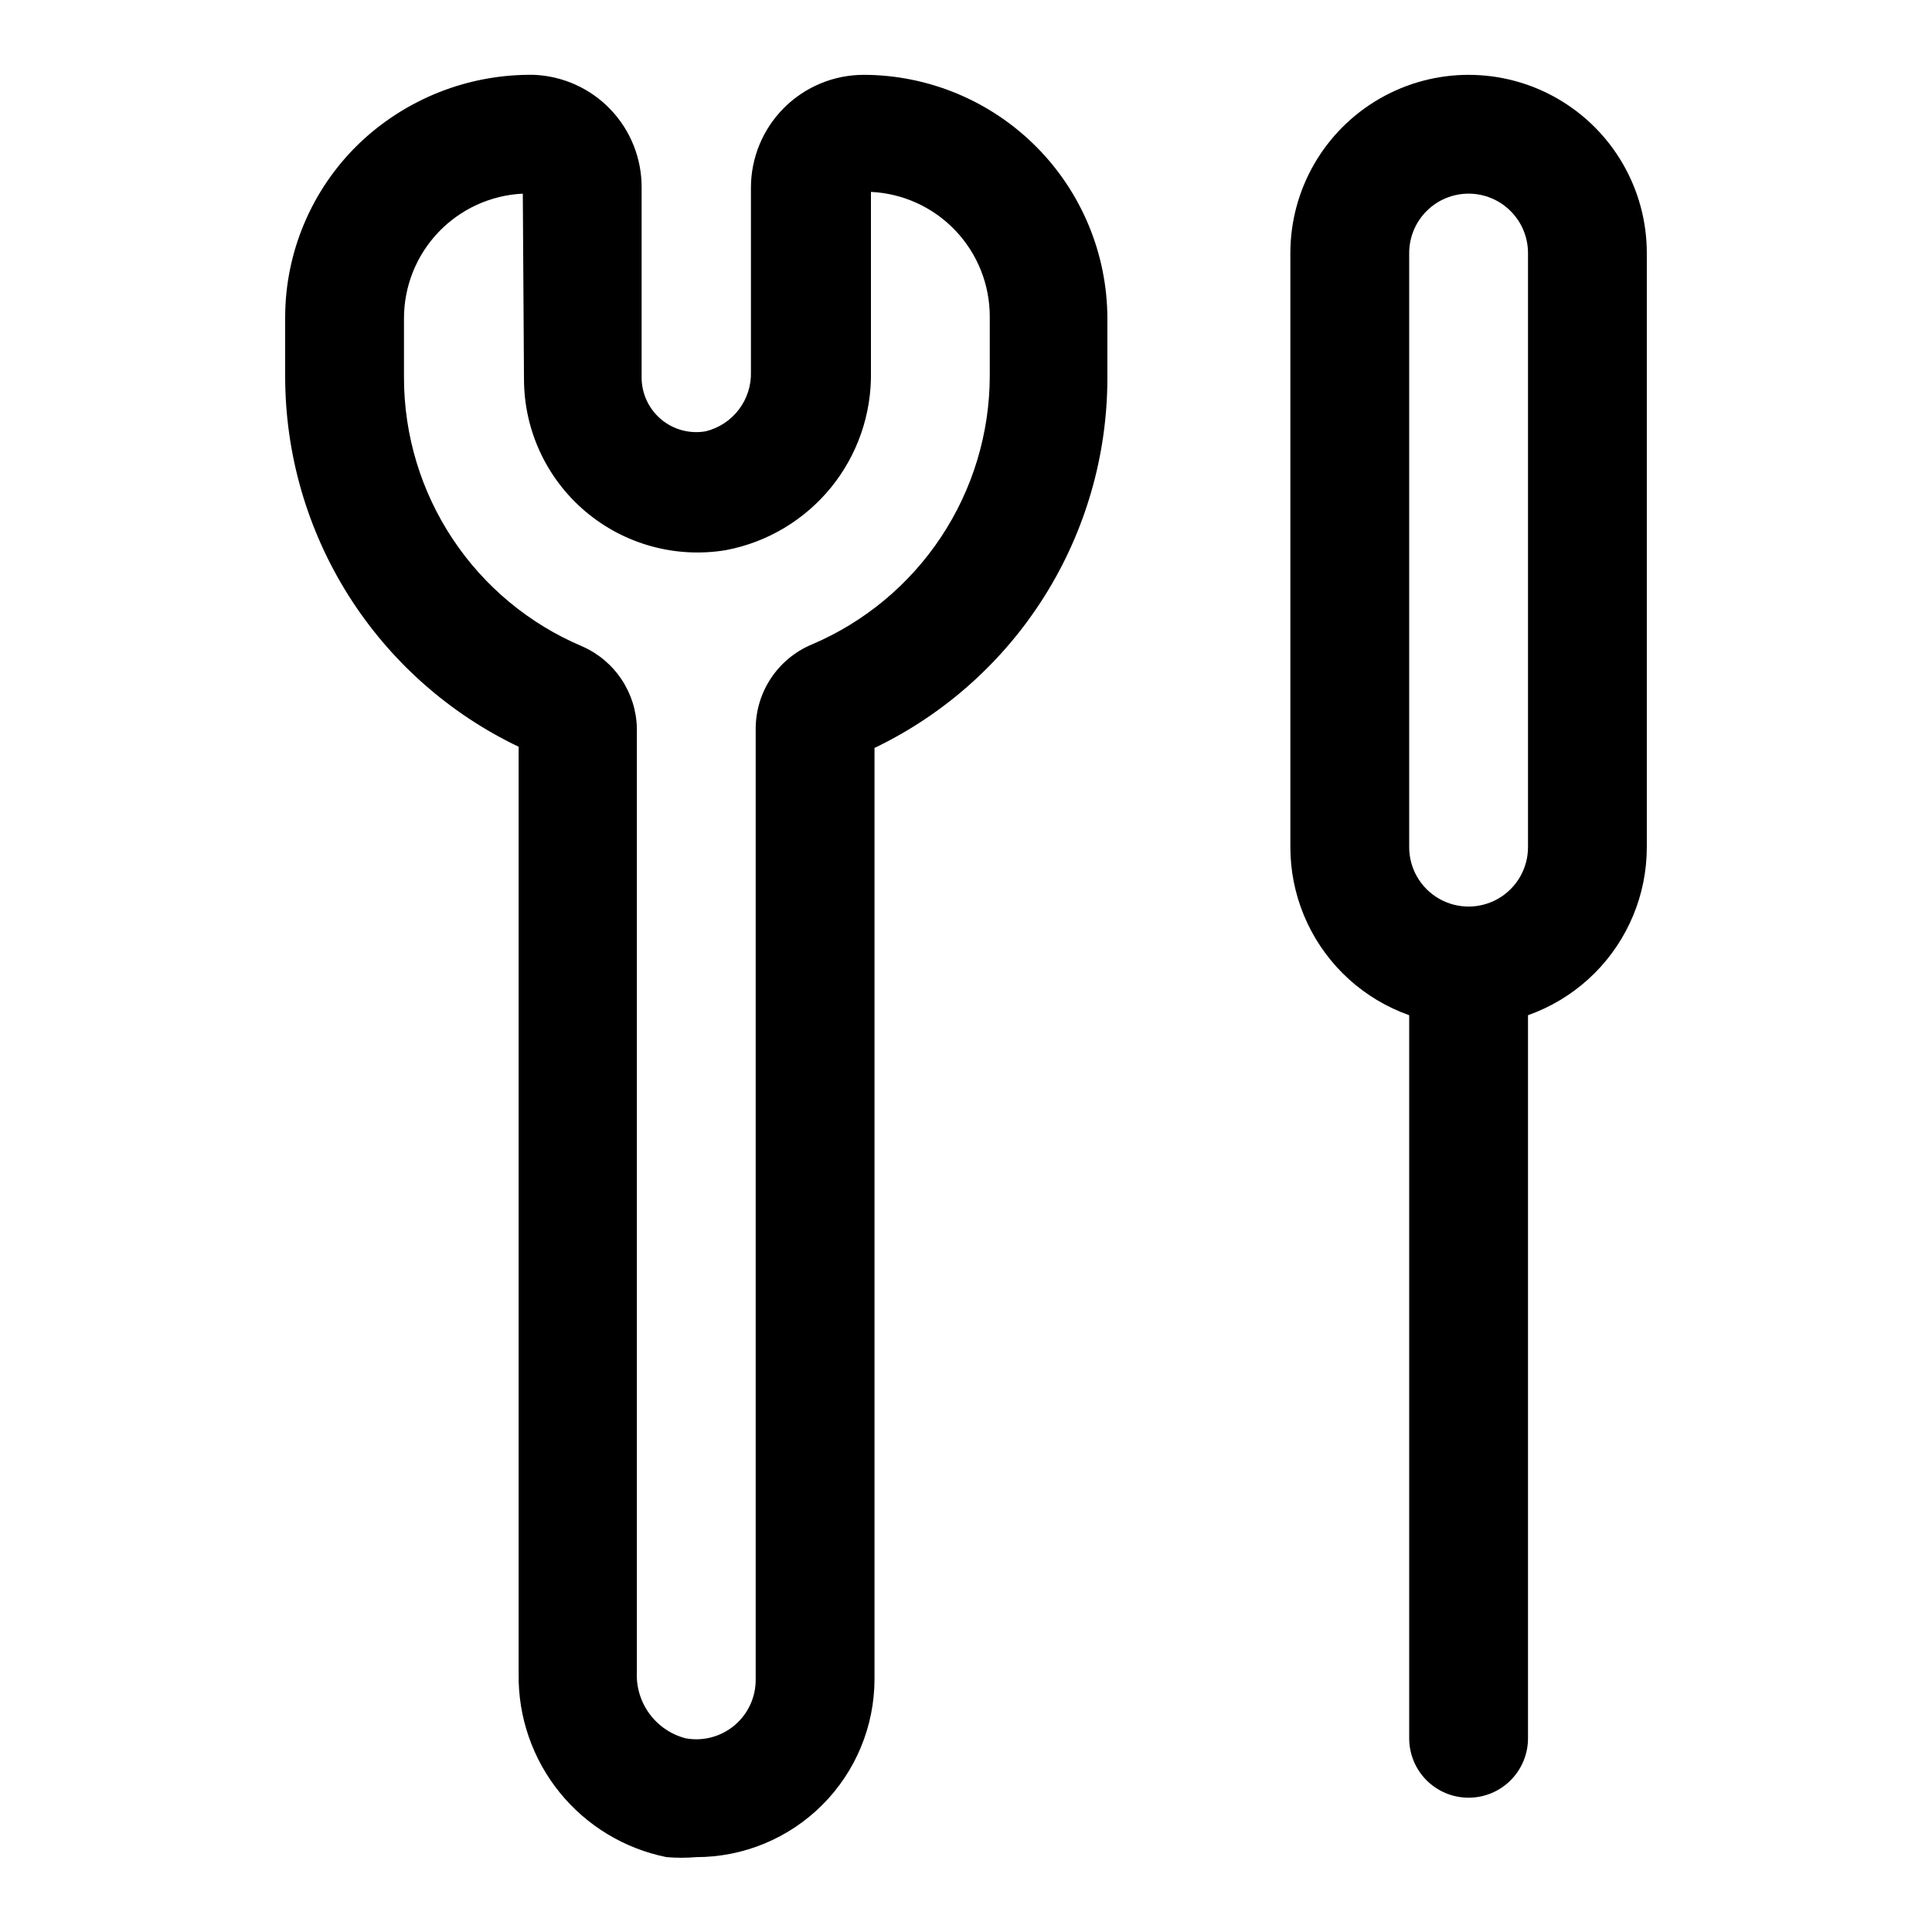
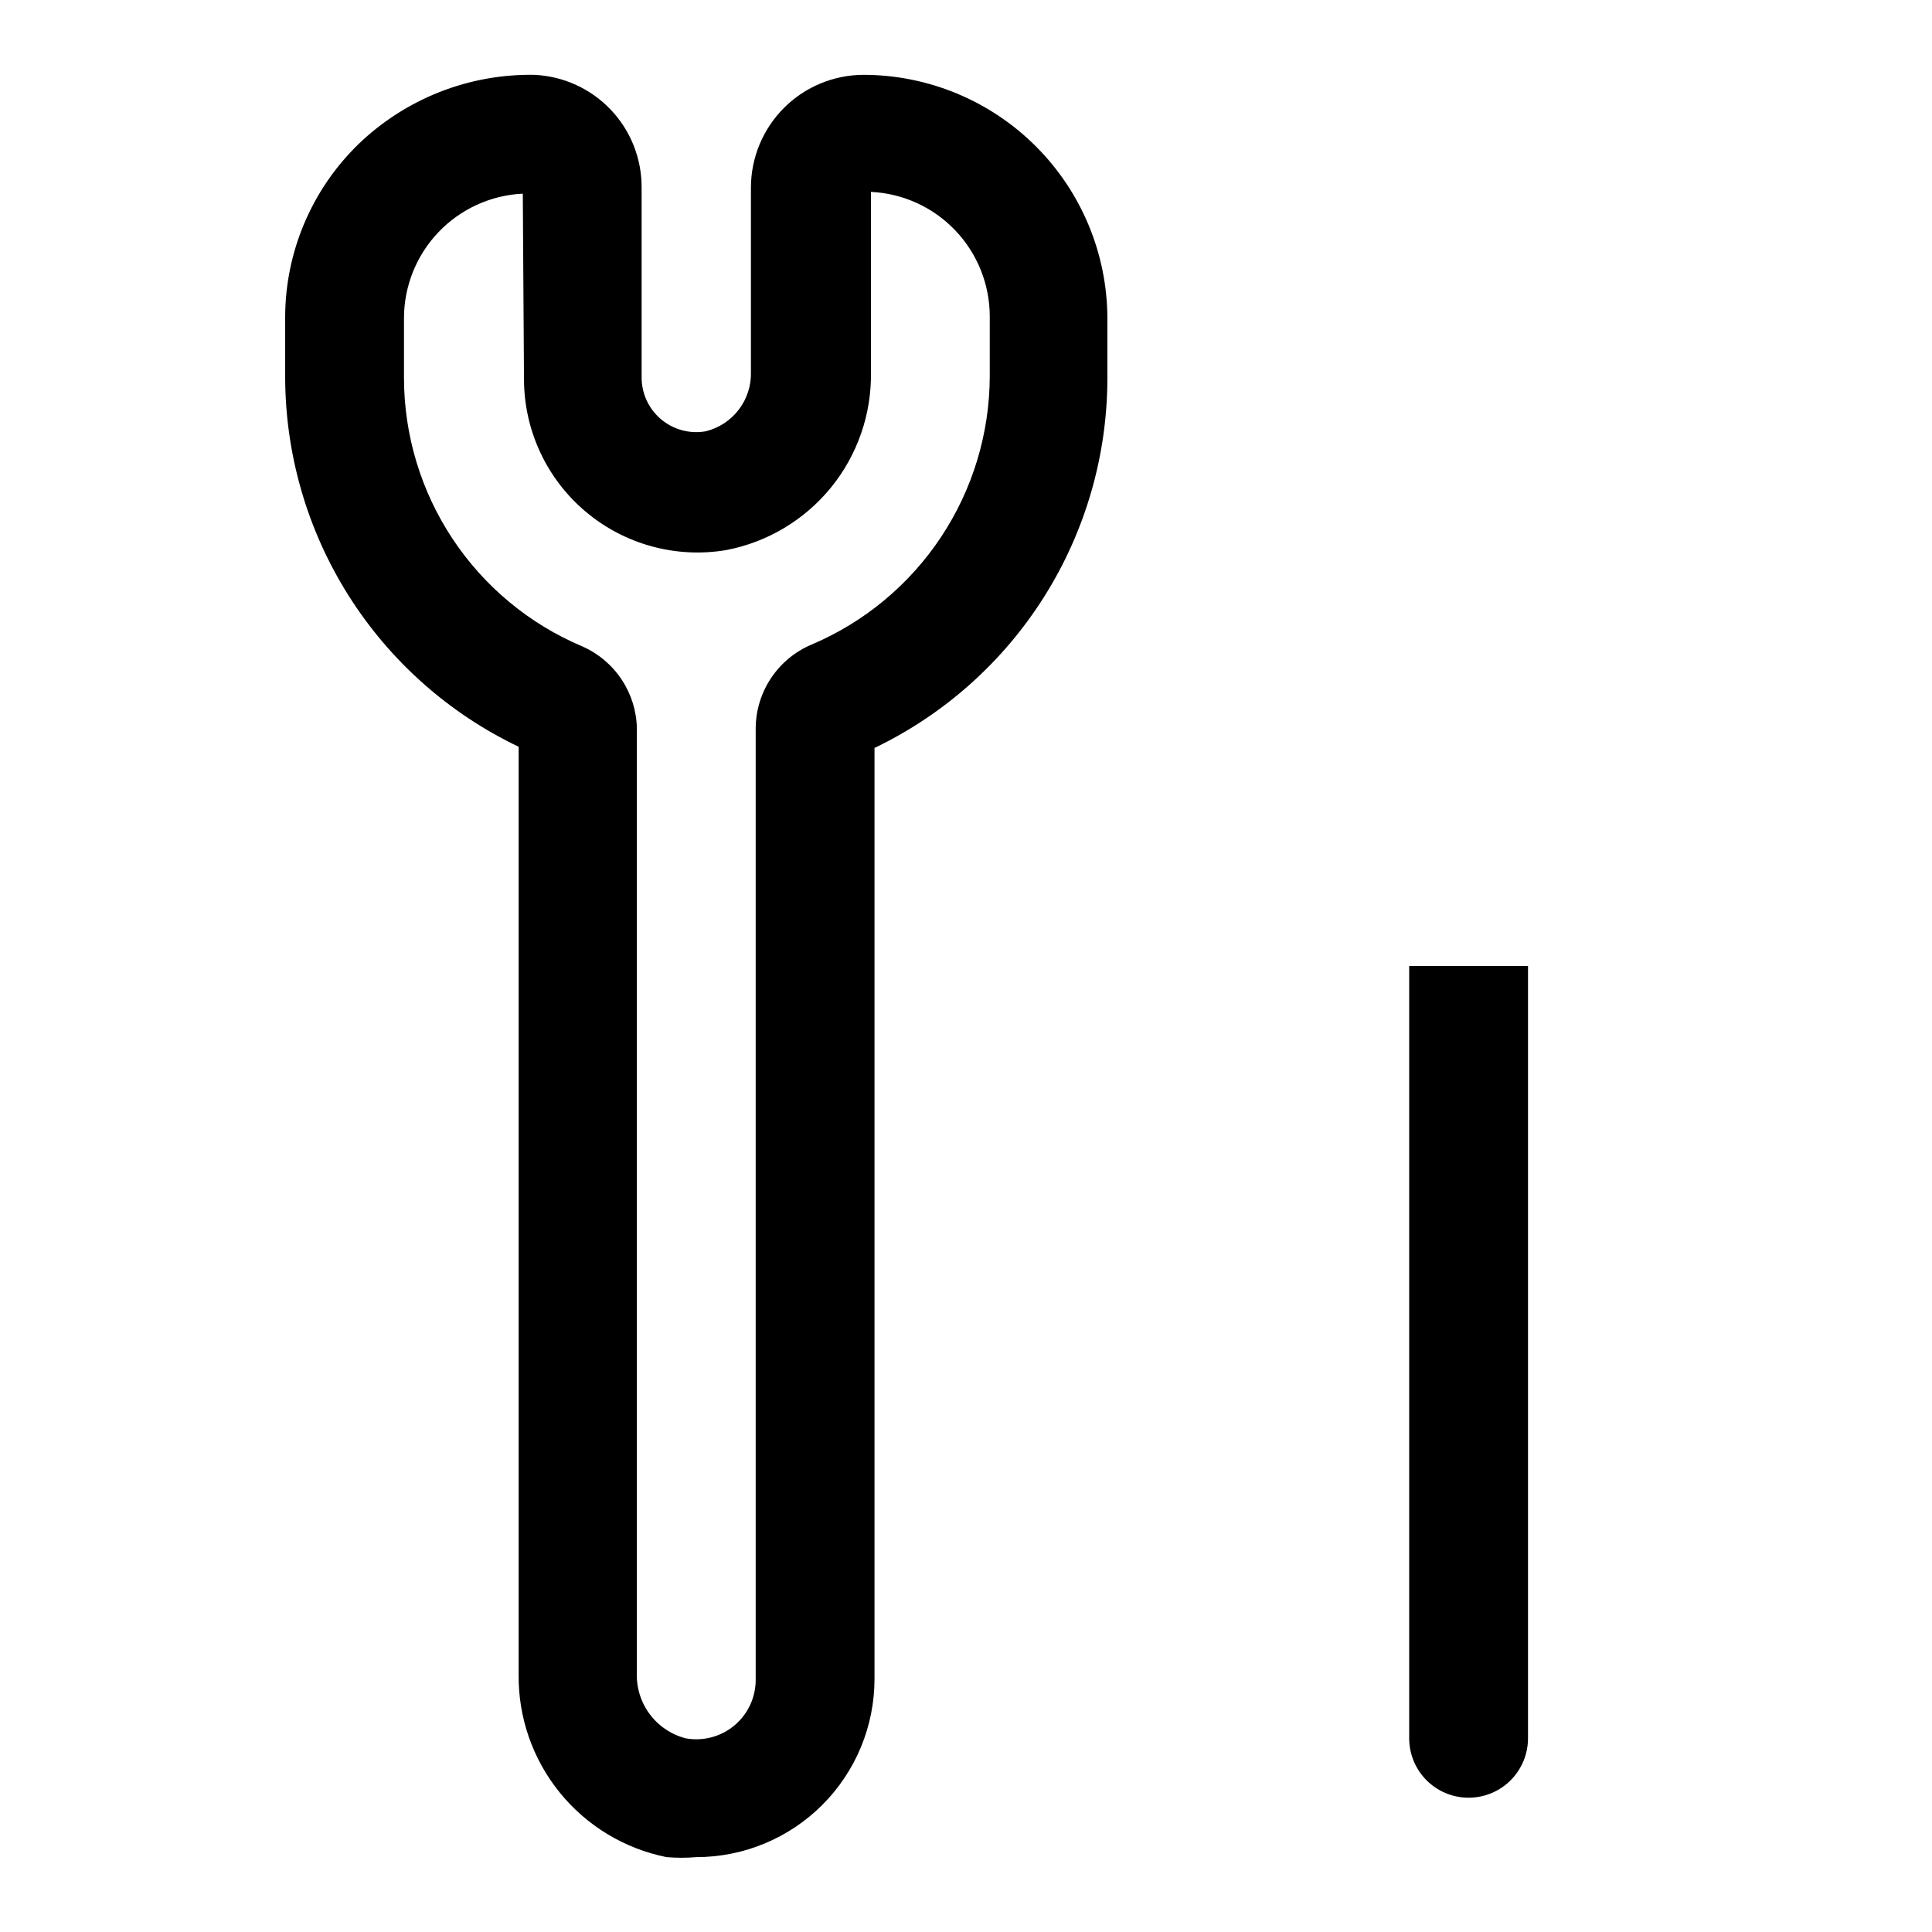
<svg xmlns="http://www.w3.org/2000/svg" fill="#000000" width="800px" height="800px" version="1.1" viewBox="144 144 512 512">
  <g>
    <path d="m328.52 636.16c-2.617 0.219-5.25 0.219-7.871 0-11.164-2.242-21.195-8.312-28.355-17.168-7.16-8.859-10.996-19.938-10.848-31.324v-245.77c-18.512-8.848-34.148-22.754-45.098-40.109-10.945-17.355-16.762-37.453-16.777-57.977v-15.742c0.023-17.258 7.004-33.773 19.367-45.816 12.488-12.059 29.242-18.684 46.602-18.422 7.699 0.328 14.973 3.629 20.285 9.207 5.316 5.578 8.258 13.004 8.211 20.707v50.066c-0.066 4.32 1.801 8.445 5.09 11.25 3.289 2.801 7.66 3.988 11.914 3.234 3.492-0.859 6.586-2.894 8.762-5.758 2.18-2.863 3.309-6.387 3.203-9.984v-48.809c0-7.934 3.152-15.539 8.762-21.152 5.609-5.609 13.219-8.762 21.152-8.762 17.109 0.043 33.504 6.859 45.598 18.953 12.098 12.098 18.914 28.492 18.953 45.598v15.746c0 20.504-5.793 40.59-16.711 57.945-10.918 17.352-26.52 31.27-45.004 40.141v246.71c0 12.527-4.977 24.543-13.836 33.398-8.855 8.859-20.871 13.836-33.398 13.836zm-45.973-440.84c-8.492 0.406-16.504 4.066-22.367 10.227-5.863 6.156-9.129 14.336-9.121 22.836v15.746c0.012 15.191 4.496 30.039 12.898 42.695 8.398 12.656 20.34 22.559 34.336 28.469 4.234 1.859 7.848 4.894 10.414 8.746 2.57 3.848 3.981 8.352 4.07 12.98v250.02c-0.203 3.973 0.969 7.898 3.32 11.109 2.352 3.211 5.738 5.516 9.59 6.523 4.641 0.848 9.414-0.426 13.016-3.477 3.598-3.051 5.637-7.551 5.562-12.27v-251.9c0.023-4.742 1.441-9.375 4.07-13.32 2.629-3.945 6.359-7.031 10.727-8.879 13.984-5.926 25.914-15.832 34.312-28.484s12.891-27.492 12.922-42.68v-15.742c0.008-8.504-3.258-16.684-9.121-22.84-5.863-6.16-13.875-9.82-22.367-10.223v47.703c0.195 11.137-3.555 21.988-10.582 30.633-7.031 8.641-16.891 14.52-27.836 16.598-13.328 2.223-26.957-1.531-37.27-10.266-10.312-8.734-16.258-21.562-16.258-35.074z" />
-     <path d="m533.19 415.74c-12.523 0-24.539-4.977-33.395-13.832-8.859-8.859-13.836-20.871-13.836-33.398v-157.44c0-16.875 9.004-32.469 23.617-40.906s32.617-8.438 47.23 0c14.613 8.438 23.617 24.031 23.617 40.906v157.44c0 12.527-4.977 24.539-13.836 33.398-8.855 8.855-20.871 13.832-33.398 13.832zm0-220.42c-4.176 0-8.18 1.66-11.133 4.613-2.949 2.953-4.609 6.957-4.609 11.133v157.44c0 5.625 3 10.82 7.871 13.633 4.871 2.812 10.875 2.812 15.746 0s7.871-8.008 7.871-13.633v-157.44c0-4.176-1.66-8.18-4.613-11.133-2.949-2.953-6.957-4.613-11.133-4.613z" />
    <path d="m533.19 620.41c-4.176 0-8.18-1.656-11.133-4.609-2.949-2.953-4.609-6.957-4.609-11.133v-204.67h31.488v204.67c0 4.176-1.66 8.18-4.613 11.133-2.949 2.953-6.957 4.609-11.133 4.609z" />
  </g>
</svg>